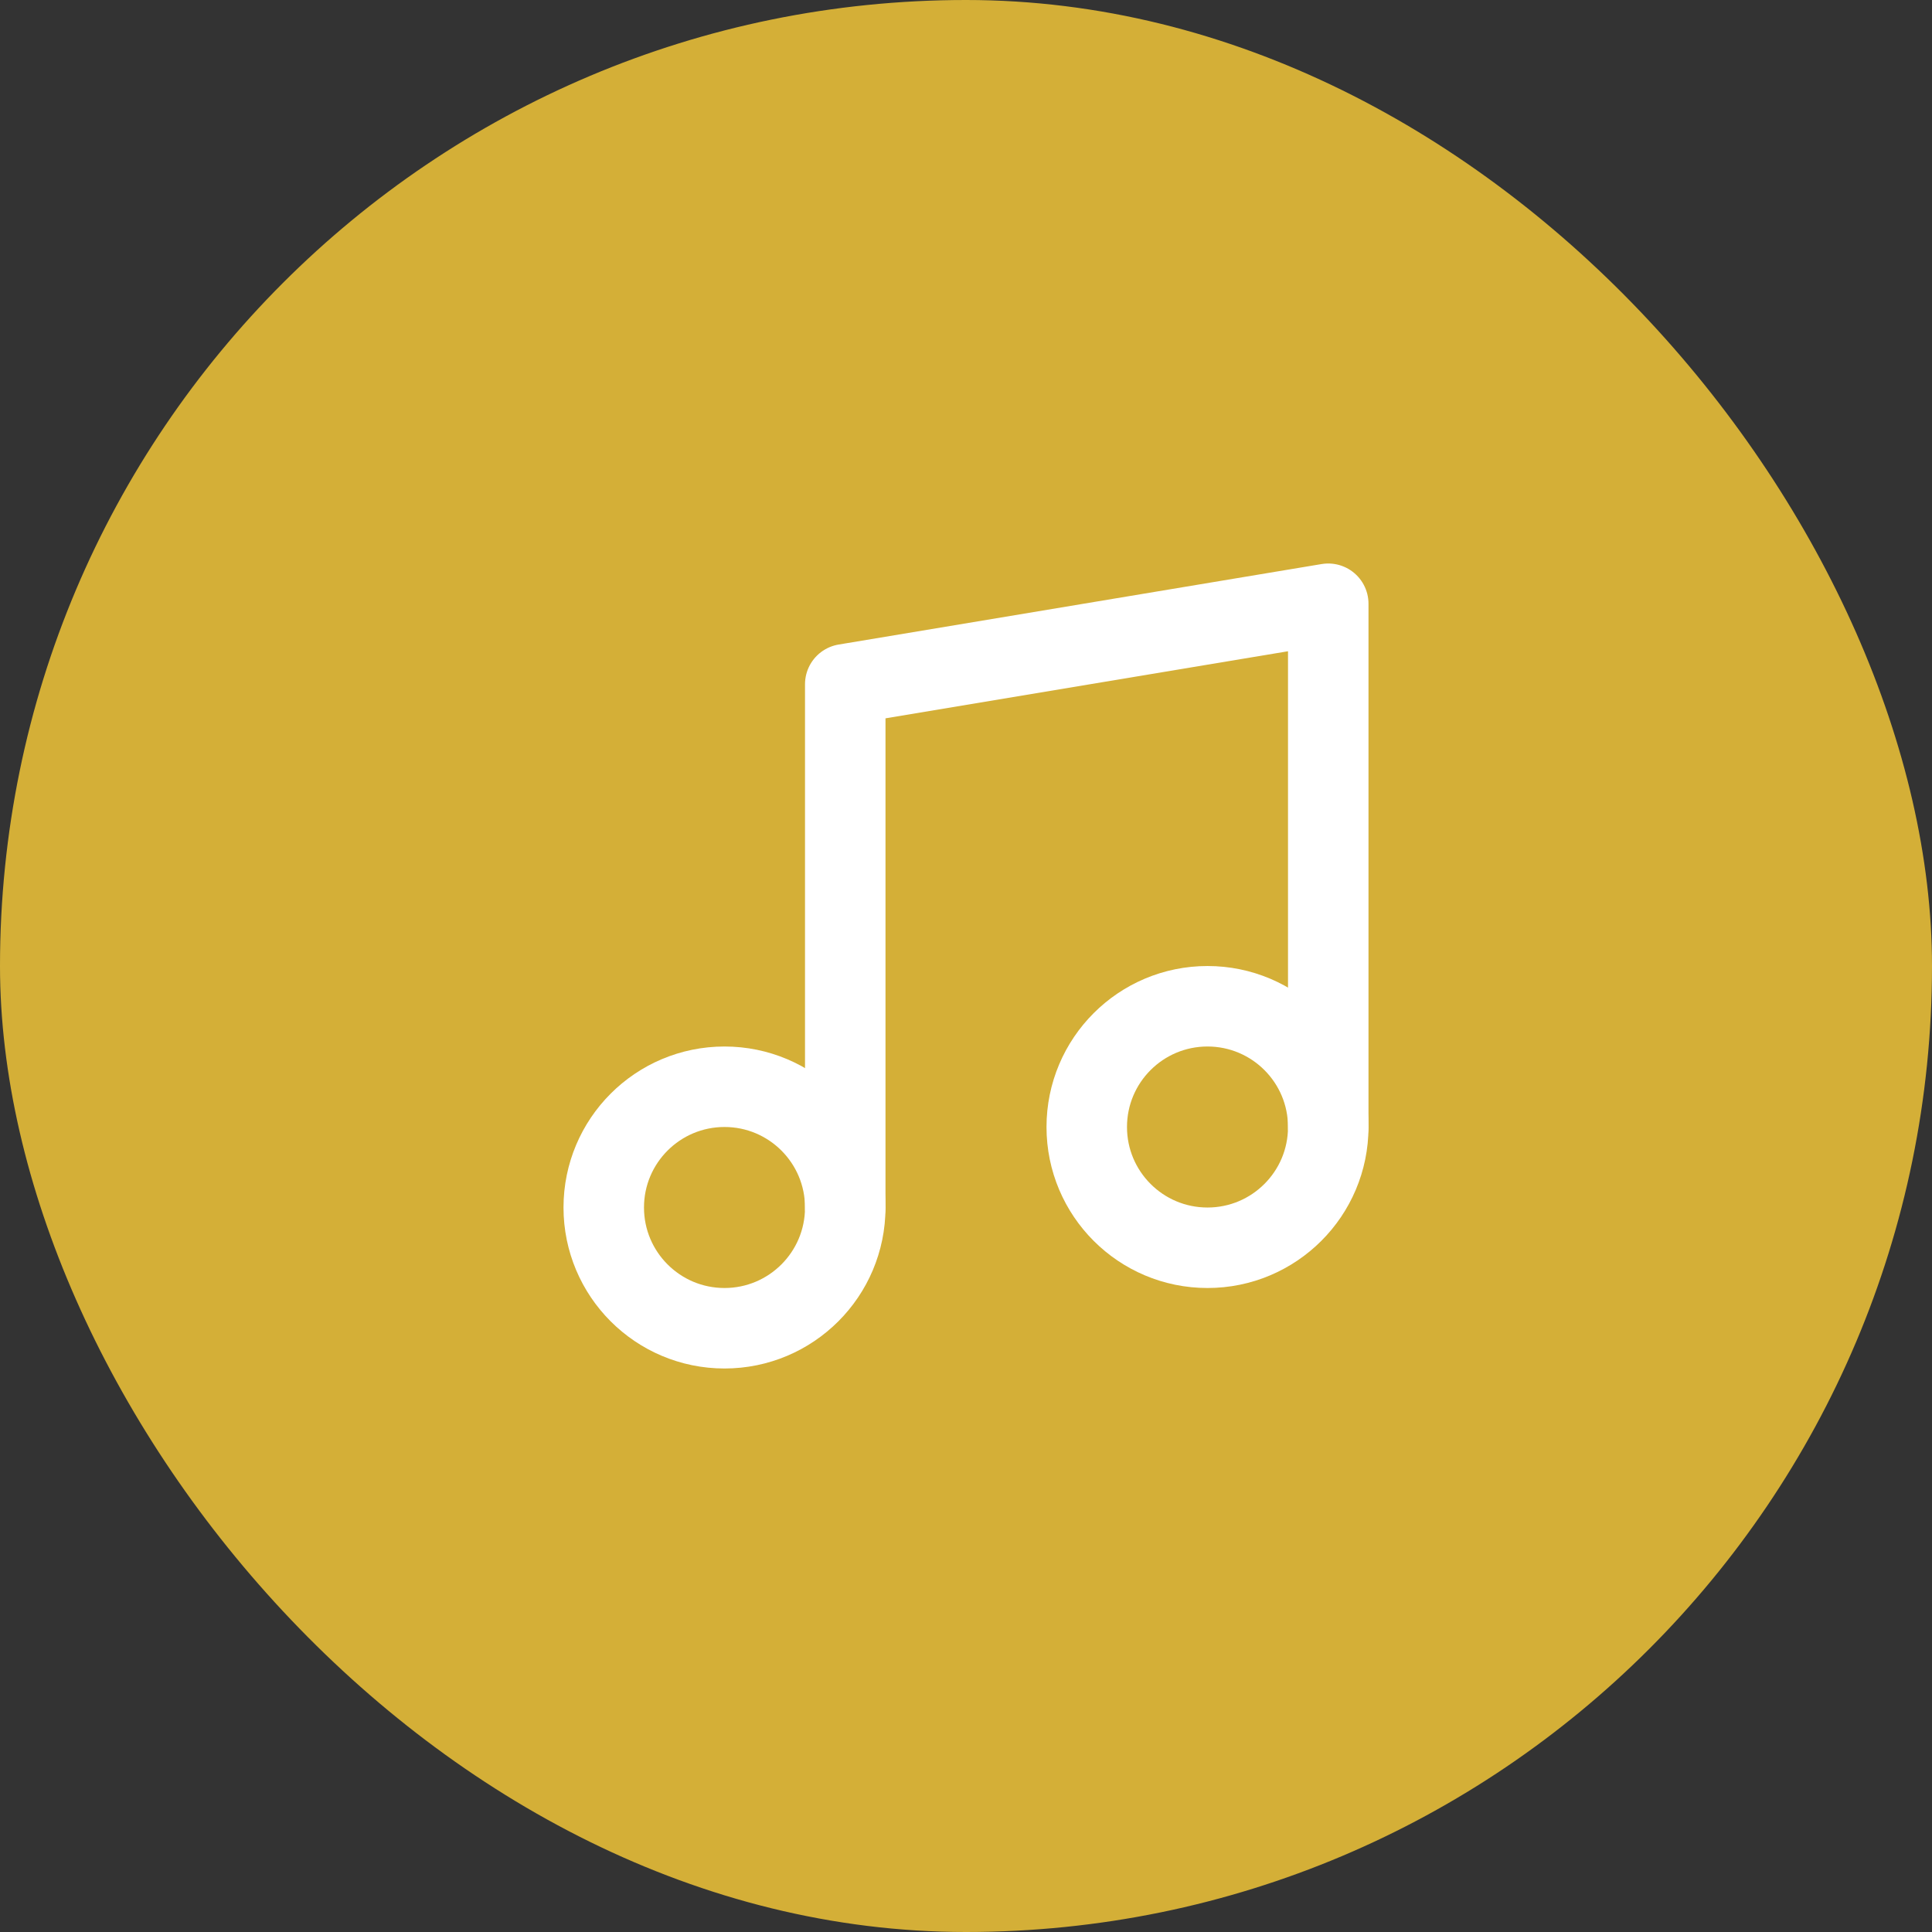
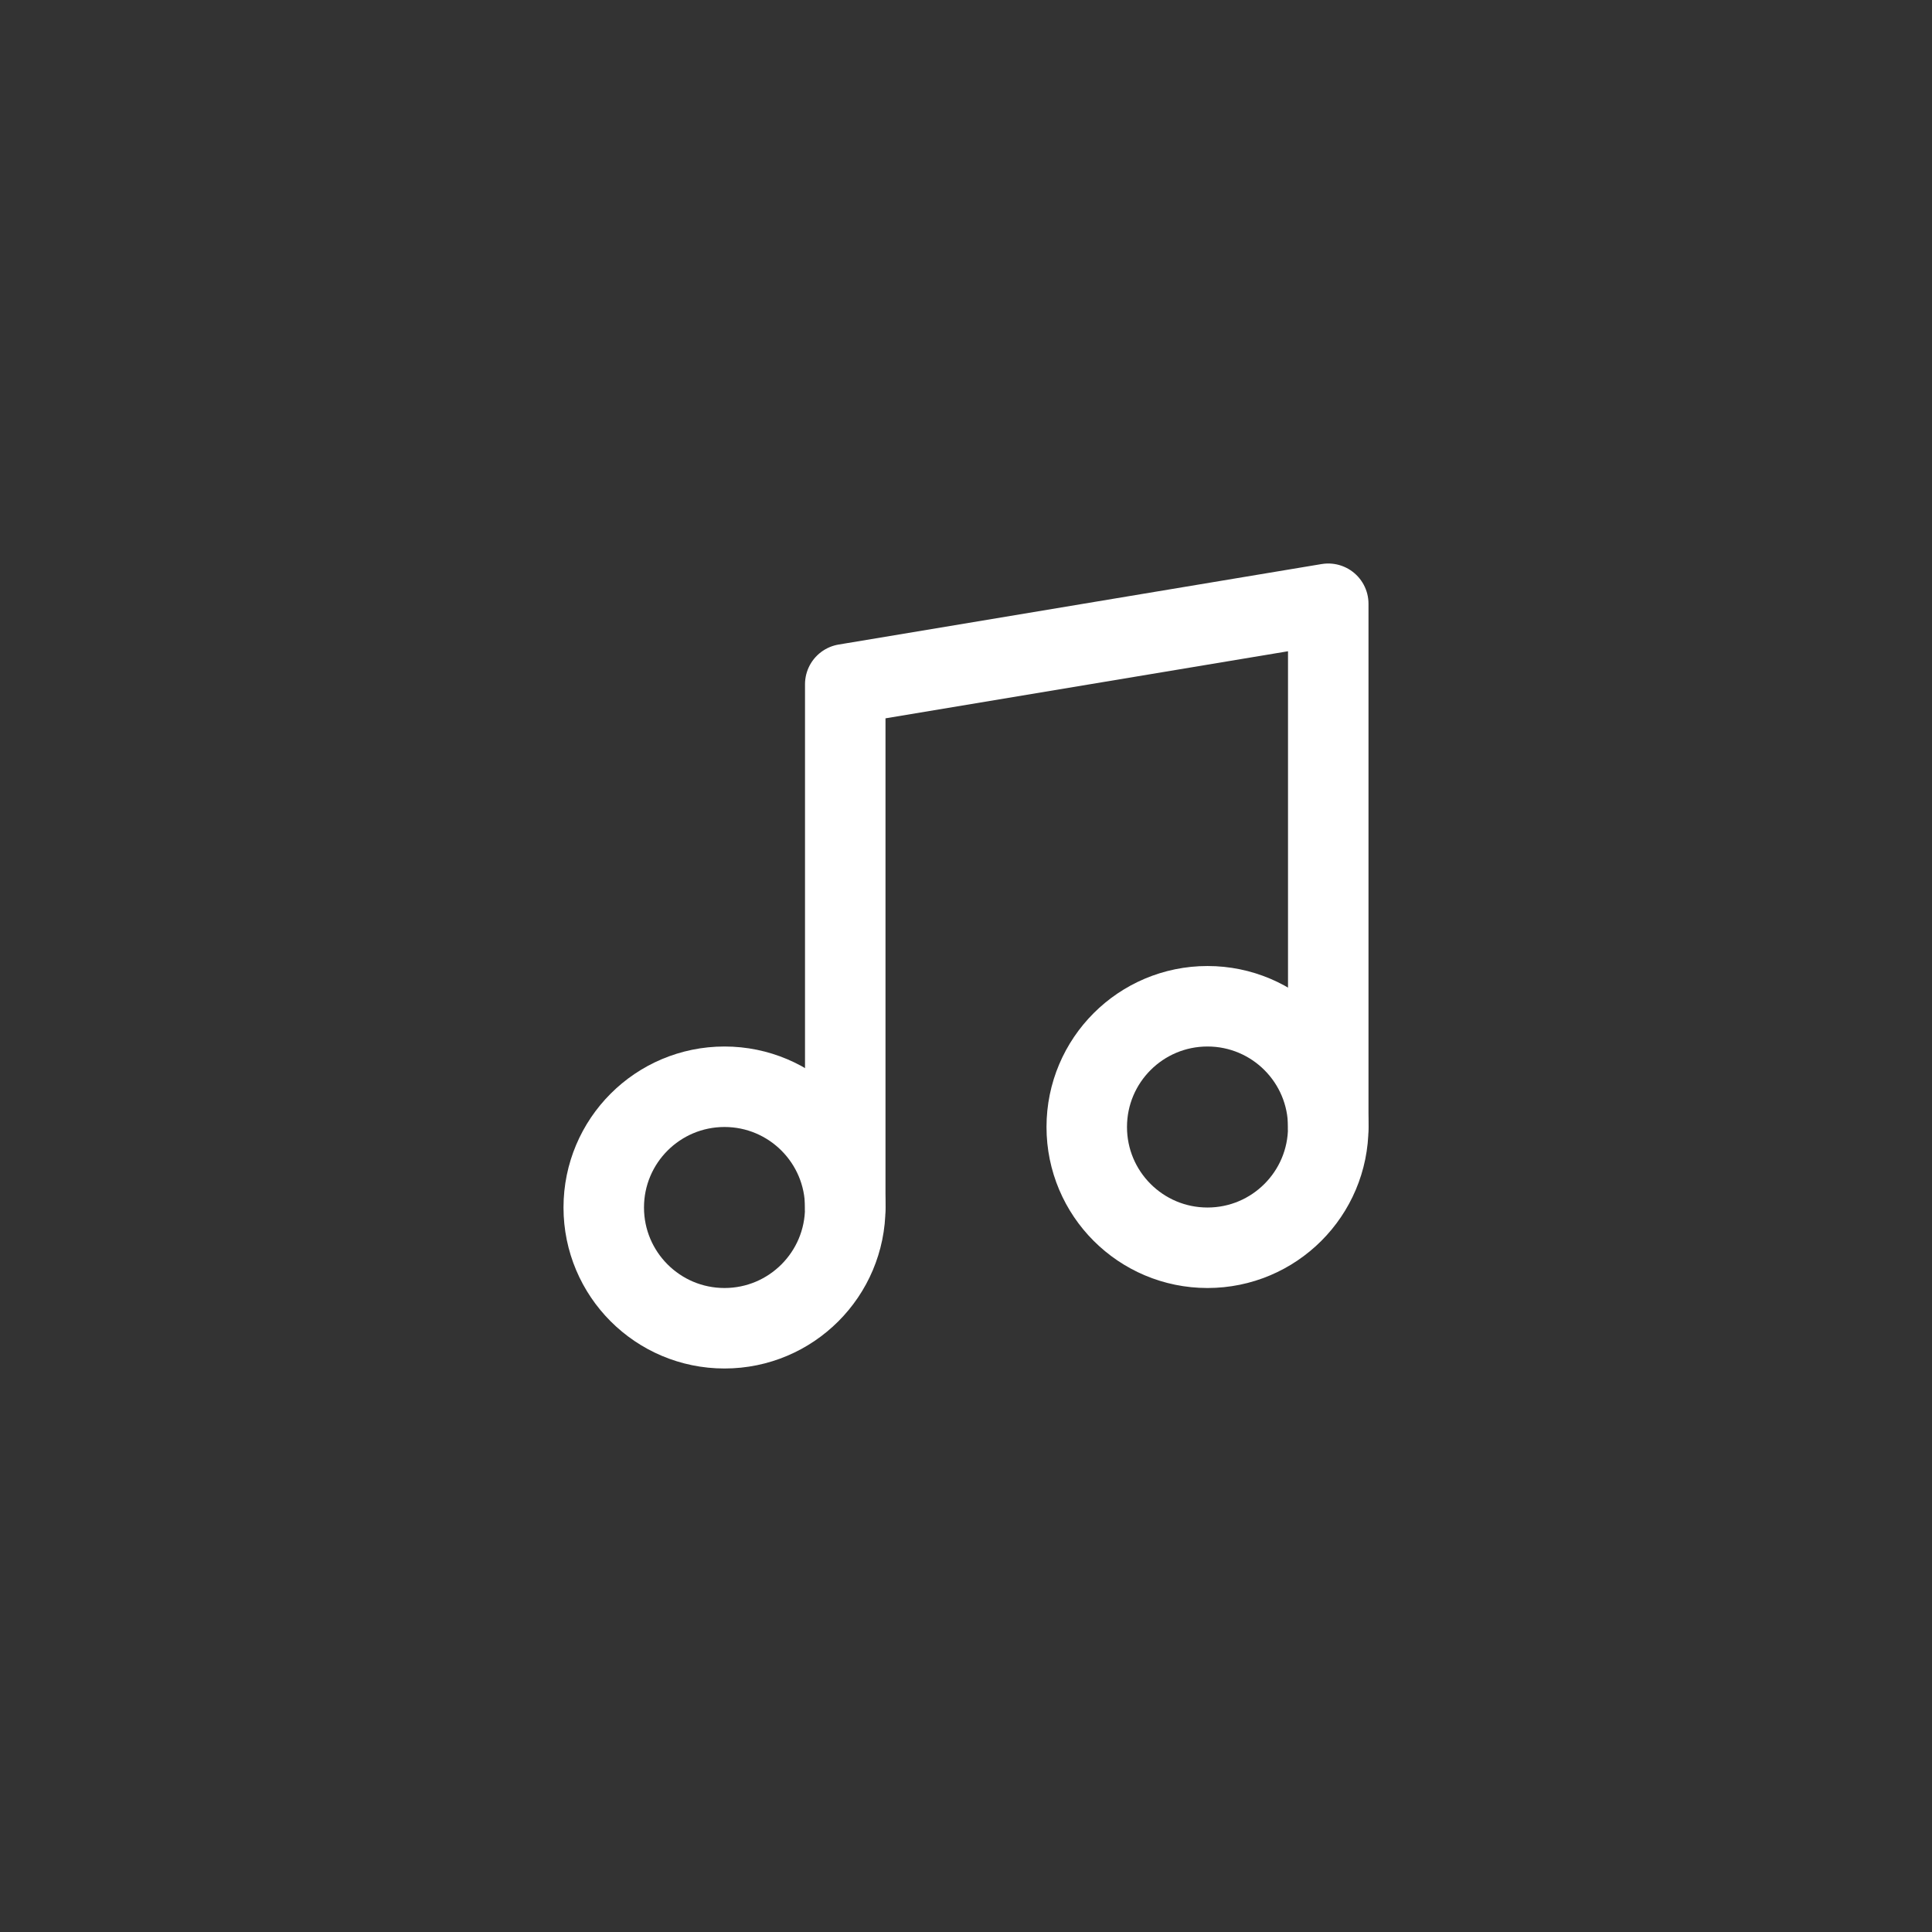
<svg xmlns="http://www.w3.org/2000/svg" width="56" height="56" viewBox="0 0 56 56" fill="none">
  <rect x="0" y="0" width="56" height="56" fill="#333333" stroke="none" />
-   <rect width="56" height="56" rx="28" fill="#D4AF37" />
  <path d="M24.5 35V19.833L38.5 17.5V32.667" stroke="white" stroke-width="2.333" stroke-linecap="round" stroke-linejoin="round" />
  <path d="M21 38.5C22.933 38.5 24.5 36.933 24.5 35C24.5 33.067 22.933 31.5 21 31.5C19.067 31.5 17.5 33.067 17.5 35C17.5 36.933 19.067 38.5 21 38.5Z" stroke="white" stroke-width="2.333" stroke-linecap="round" stroke-linejoin="round" />
-   <path d="M35 36.167C36.933 36.167 38.5 34.6 38.5 32.667C38.5 30.734 36.933 29.167 35 29.167C33.067 29.167 31.5 30.734 31.5 32.667C31.5 34.6 33.067 36.167 35 36.167Z" stroke="white" stroke-width="2.333" stroke-linecap="round" stroke-linejoin="round" />
+   <path d="M35 36.167C36.933 36.167 38.5 34.6 38.5 32.667C38.5 30.734 36.933 29.167 35 29.167C33.067 29.167 31.5 30.734 31.5 32.667C31.5 34.6 33.067 36.167 35 36.167" stroke="white" stroke-width="2.333" stroke-linecap="round" stroke-linejoin="round" />
</svg>